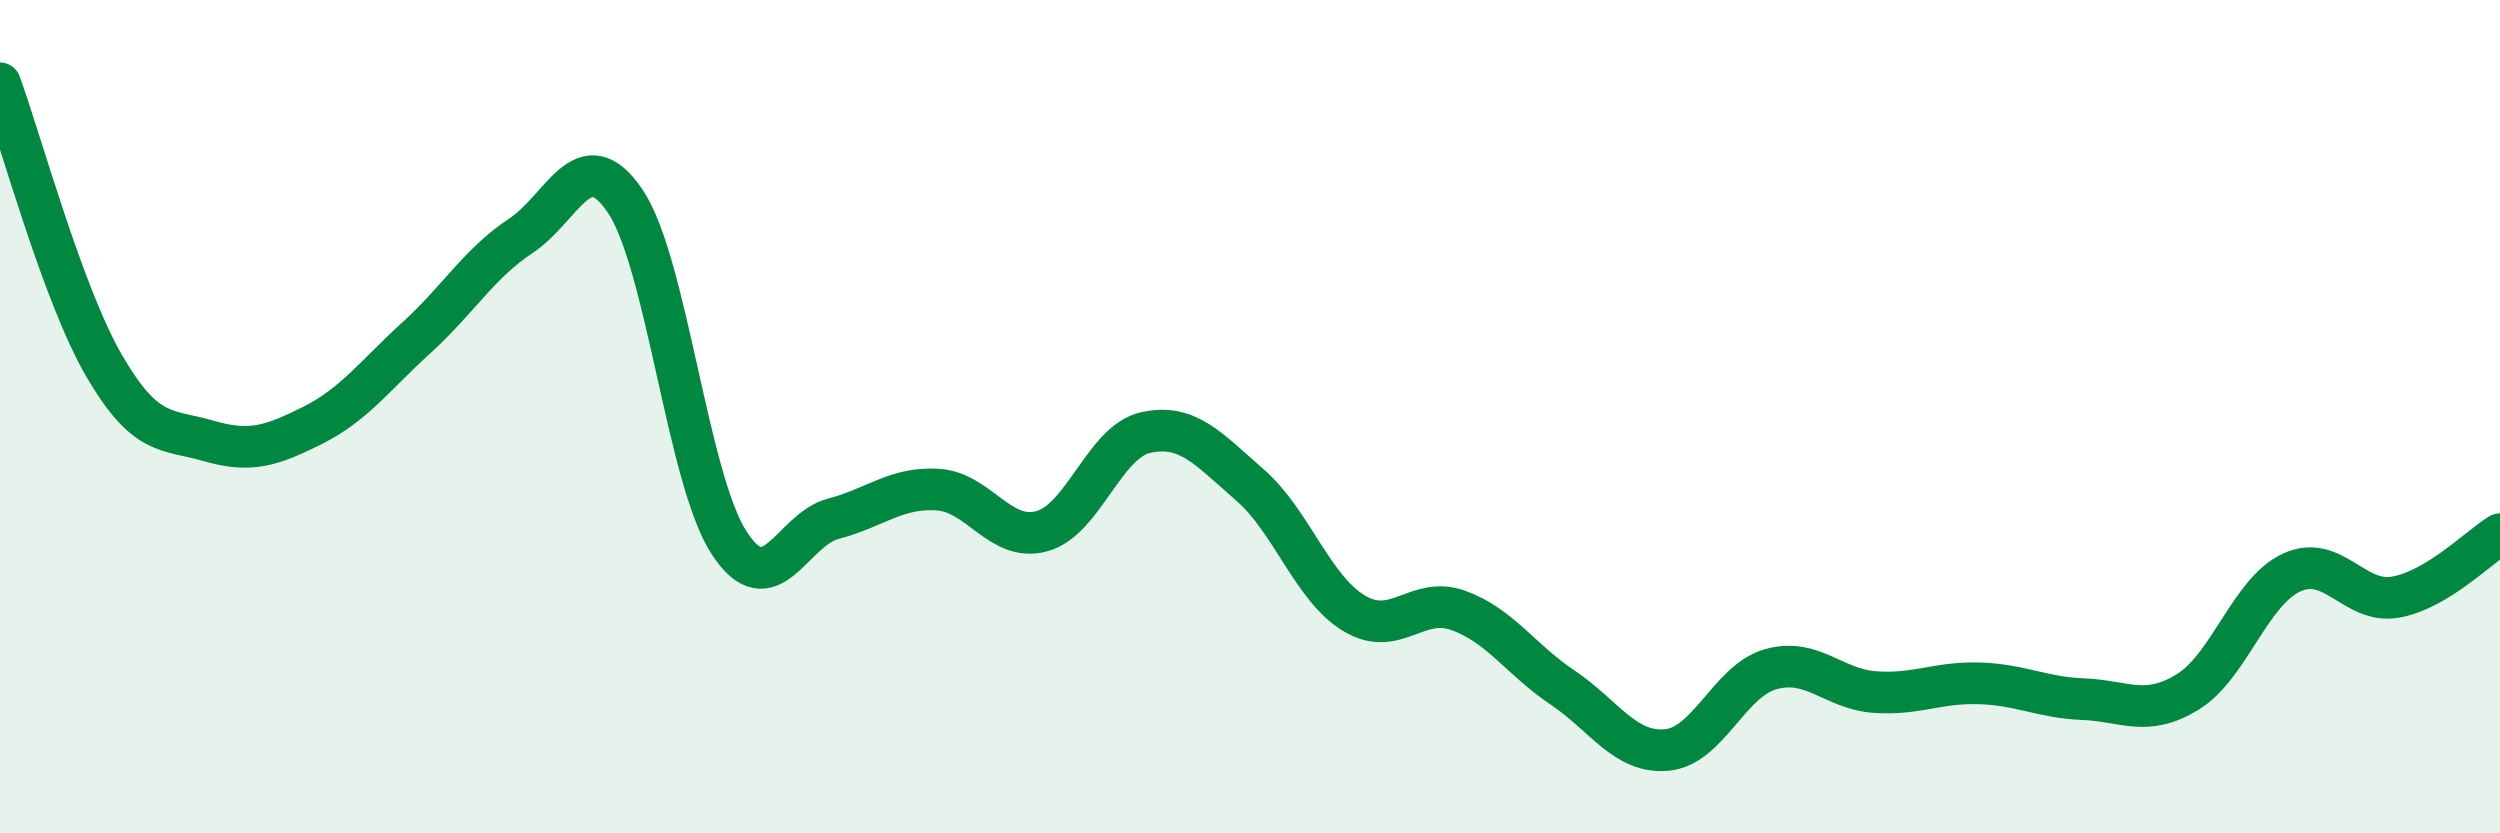
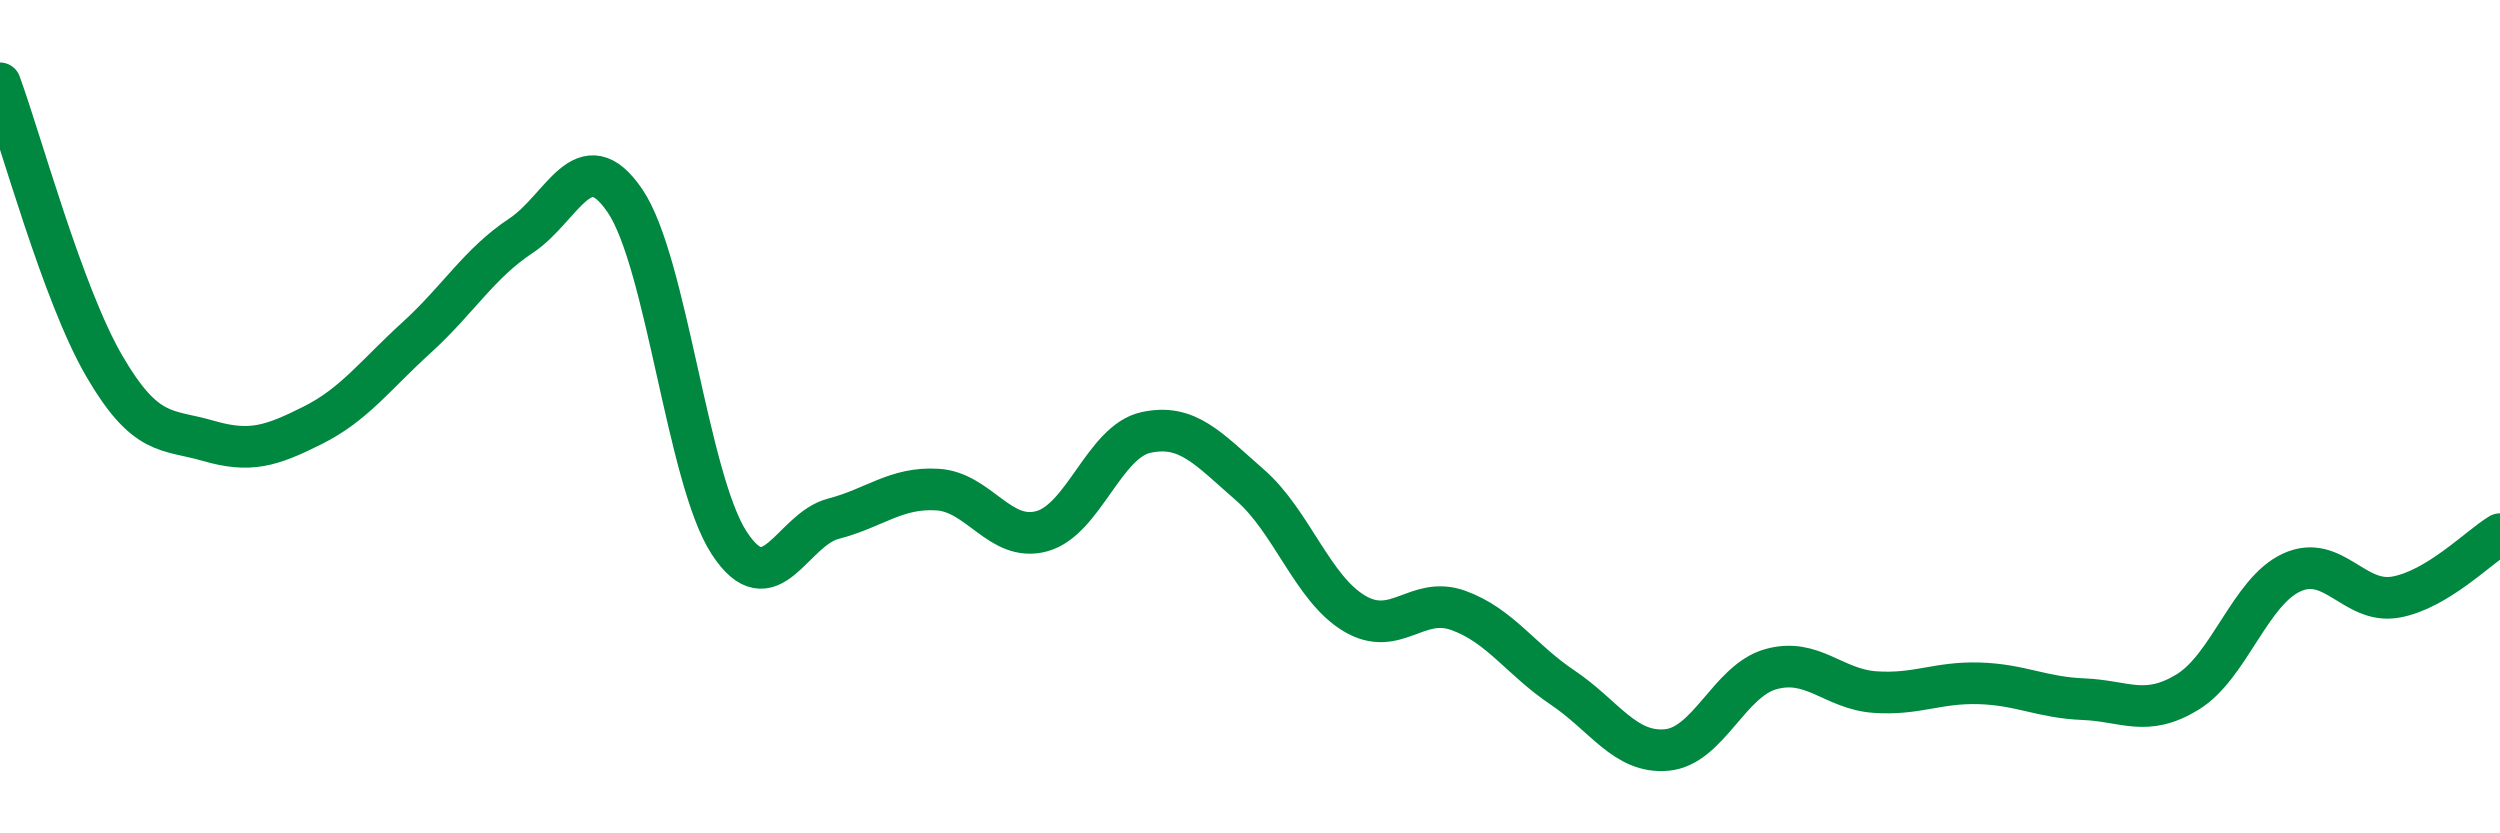
<svg xmlns="http://www.w3.org/2000/svg" width="60" height="20" viewBox="0 0 60 20">
-   <path d="M 0,2 C 0.5,3.36 1.5,7.06 2.5,8.78 C 3.5,10.5 4,10.29 5,10.58 C 6,10.87 6.5,10.71 7.5,10.21 C 8.5,9.71 9,9.01 10,8.1 C 11,7.19 11.5,6.32 12.5,5.66 C 13.5,5 14,3.35 15,4.82 C 16,6.29 16.5,11.5 17.5,13.03 C 18.5,14.56 19,12.71 20,12.45 C 21,12.19 21.5,11.69 22.5,11.75 C 23.5,11.81 24,13.02 25,12.75 C 26,12.48 26.5,10.6 27.5,10.38 C 28.5,10.16 29,10.77 30,11.64 C 31,12.51 31.5,14.12 32.5,14.72 C 33.5,15.32 34,14.29 35,14.65 C 36,15.01 36.5,15.83 37.5,16.5 C 38.5,17.17 39,18.09 40,18 C 41,17.91 41.5,16.34 42.5,16.06 C 43.5,15.78 44,16.54 45,16.61 C 46,16.68 46.5,16.37 47.5,16.4 C 48.5,16.43 49,16.74 50,16.78 C 51,16.82 51.5,17.22 52.5,16.61 C 53.5,16 54,14.2 55,13.74 C 56,13.28 56.5,14.51 57.5,14.33 C 58.5,14.15 59.5,13.12 60,12.82L60 20L0 20Z" fill="#008740" opacity="0.1" stroke-linecap="round" stroke-linejoin="round" />
  <path d="M 0,2 C 0.5,3.36 1.5,7.06 2.5,8.78 C 3.5,10.5 4,10.29 5,10.58 C 6,10.87 6.5,10.71 7.5,10.21 C 8.5,9.71 9,9.01 10,8.1 C 11,7.19 11.5,6.32 12.5,5.66 C 13.5,5 14,3.35 15,4.82 C 16,6.29 16.5,11.5 17.5,13.03 C 18.5,14.56 19,12.71 20,12.45 C 21,12.19 21.5,11.69 22.5,11.75 C 23.5,11.81 24,13.02 25,12.75 C 26,12.48 26.5,10.6 27.5,10.38 C 28.5,10.16 29,10.77 30,11.64 C 31,12.51 31.5,14.12 32.5,14.72 C 33.5,15.32 34,14.29 35,14.65 C 36,15.01 36.5,15.83 37.5,16.5 C 38.5,17.17 39,18.09 40,18 C 41,17.91 41.5,16.34 42.5,16.06 C 43.5,15.78 44,16.54 45,16.61 C 46,16.68 46.5,16.37 47.5,16.4 C 48.5,16.43 49,16.74 50,16.78 C 51,16.82 51.5,17.22 52.5,16.61 C 53.5,16 54,14.2 55,13.74 C 56,13.28 56.5,14.51 57.5,14.33 C 58.5,14.15 59.5,13.12 60,12.82" stroke="#008740" stroke-width="1" fill="none" stroke-linecap="round" stroke-linejoin="round" />
</svg>